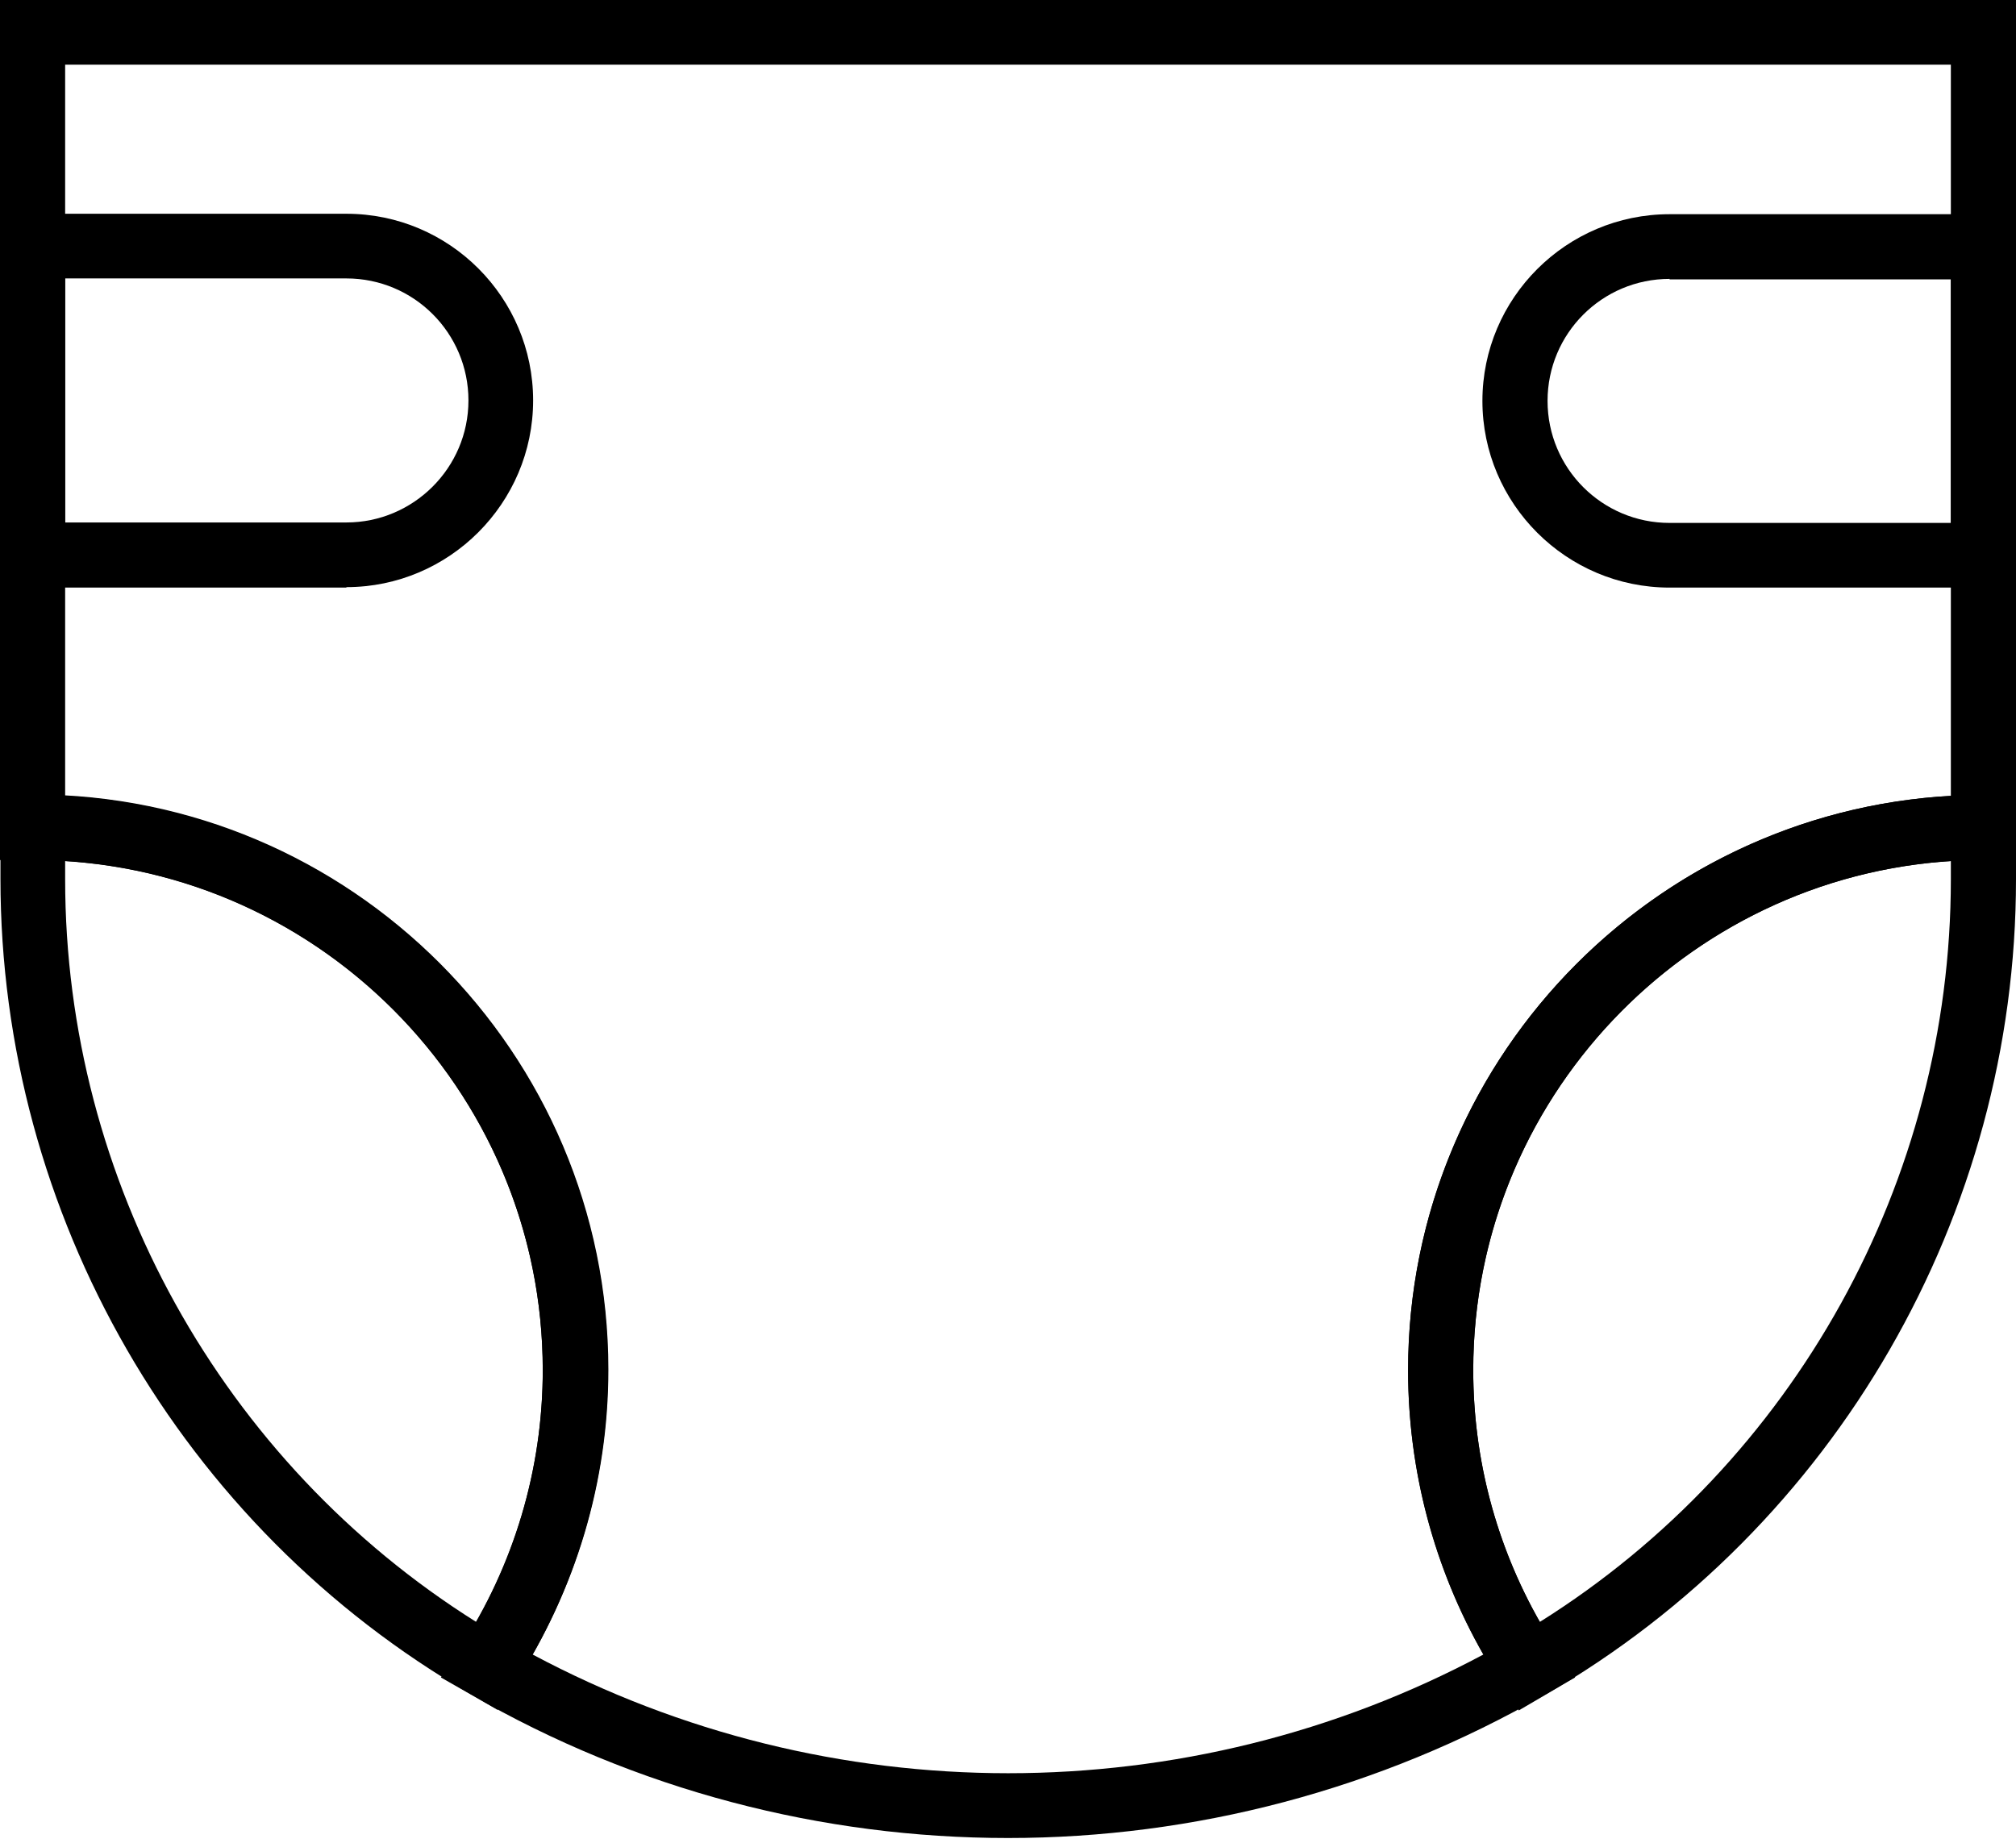
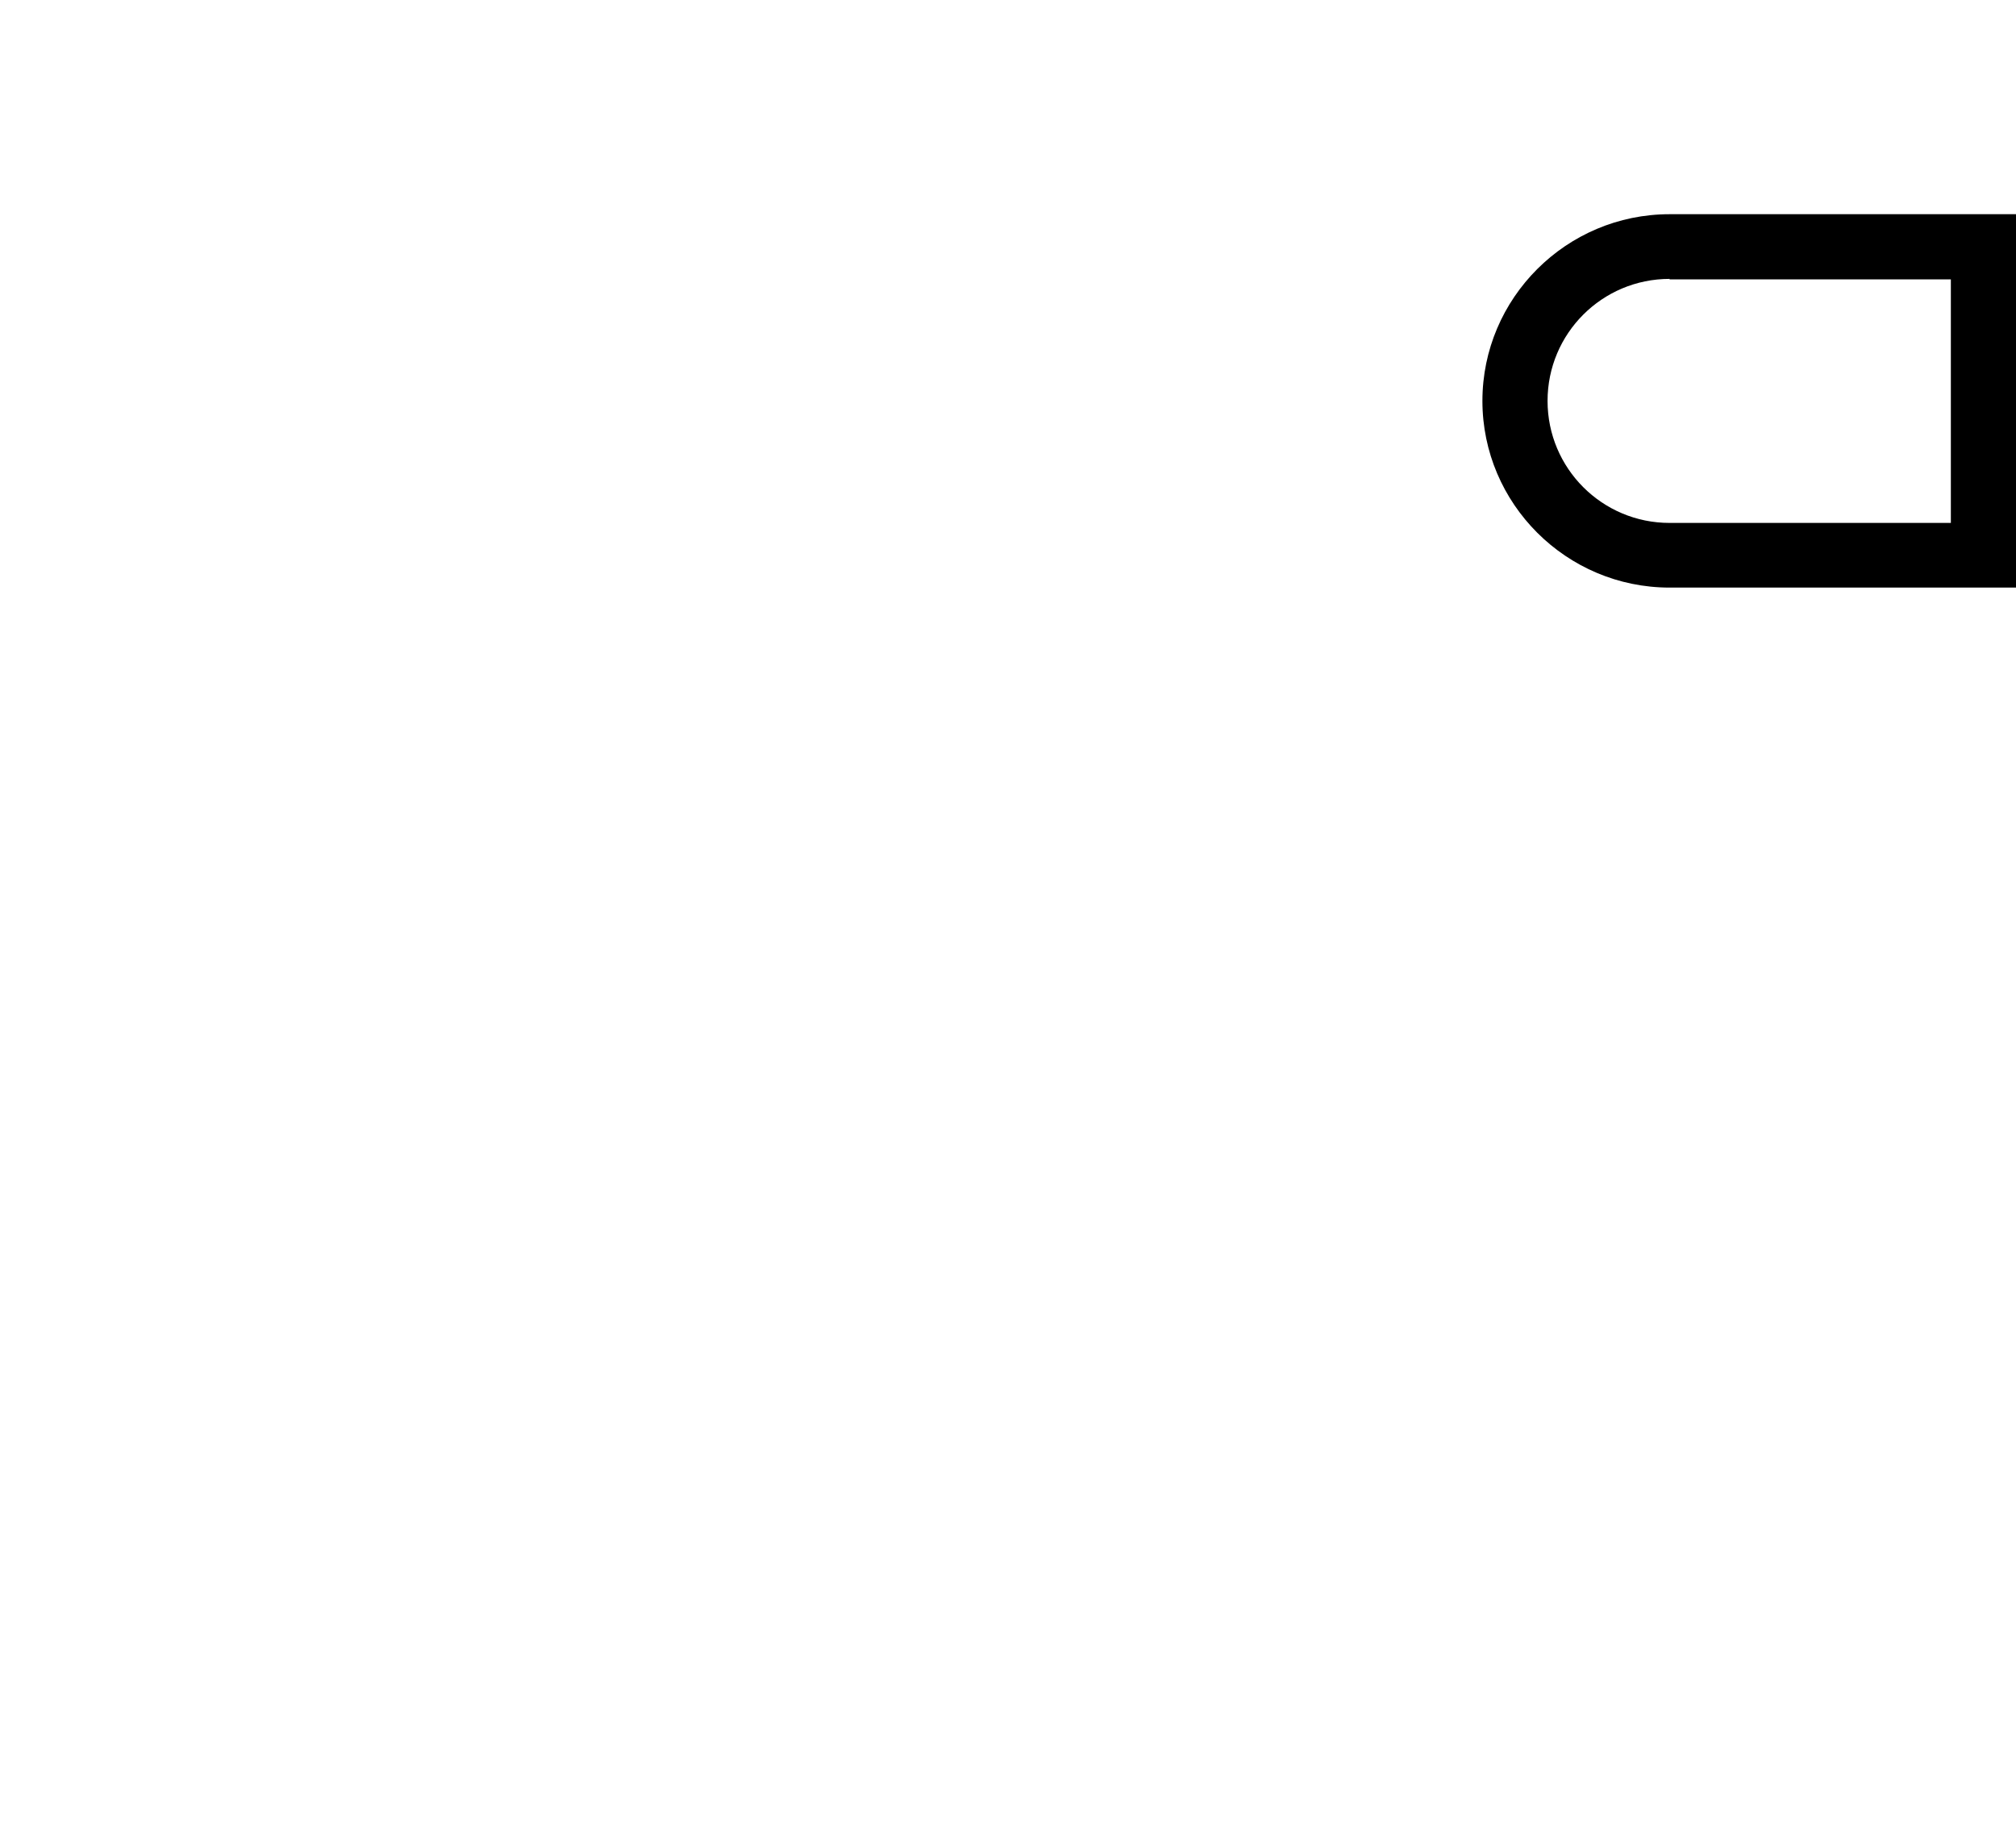
<svg xmlns="http://www.w3.org/2000/svg" width="105" height="96" viewBox="0 0 105 96" fill="none">
-   <path d="M52.5 95.752C42.822 95.752 33.144 93.267 24.517 88.273L22.964 87.388L23.944 85.883C26.764 81.558 28.269 76.54 28.269 71.378C28.269 56.73 16.345 44.805 1.697 44.805H0V0H105V44.805H103.303C88.655 44.805 76.731 56.73 76.731 71.378C76.731 76.54 78.212 81.558 81.056 85.883L82.036 87.388L80.483 88.273C71.856 93.243 62.178 95.752 52.5 95.752ZM27.744 86.194C43.181 94.438 61.843 94.438 77.257 86.194C74.676 81.677 73.338 76.587 73.338 71.378C73.338 55.415 85.883 42.344 101.607 41.46V3.369H3.393V41.46C19.141 42.344 31.663 55.415 31.663 71.378C31.663 76.587 30.3 81.677 27.744 86.194Z" fill="black" />
-   <path d="M25.927 89.085L24.541 88.273C9.415 79.551 0.024 63.254 0.024 45.785V41.388H1.721C18.257 41.388 31.686 54.842 31.686 71.354C31.686 77.185 29.99 82.825 26.811 87.723L25.927 89.061V89.085ZM3.393 44.853V45.809C3.393 61.509 11.566 76.181 24.804 84.497C27.074 80.507 28.269 75.99 28.269 71.378C28.269 57.279 17.253 45.714 3.369 44.853H3.393Z" fill="black" />
-   <path d="M79.096 89.085L78.212 87.747C75.034 82.872 73.338 77.209 73.338 71.378C73.338 54.842 86.791 41.412 103.303 41.412H105V45.809C105 63.277 95.609 79.551 80.482 88.297L79.096 89.109V89.085ZM101.631 44.853C87.771 45.737 76.731 57.303 76.731 71.378C76.731 75.99 77.925 80.483 80.196 84.497C93.458 76.181 101.607 61.509 101.607 45.809V44.853H101.631Z" fill="black" />
-   <path d="M18.042 30.611H0V11.136H18.042C23.418 11.136 27.767 15.509 27.767 20.861C27.767 26.214 23.394 30.587 18.042 30.587V30.611ZM3.393 27.218H18.042C21.53 27.218 24.398 24.374 24.398 20.861C24.398 17.349 21.554 14.505 18.042 14.505H3.393V27.194V27.218Z" fill="black" />
  <path d="M105 30.611H86.958C81.582 30.611 77.209 26.238 77.209 20.885C77.209 15.532 81.582 11.159 86.958 11.159H105V30.635V30.611ZM86.958 14.529C83.446 14.529 80.602 17.372 80.602 20.885C80.602 24.398 83.446 27.242 86.958 27.242H101.607V14.553H86.958V14.529Z" fill="black" />
</svg>